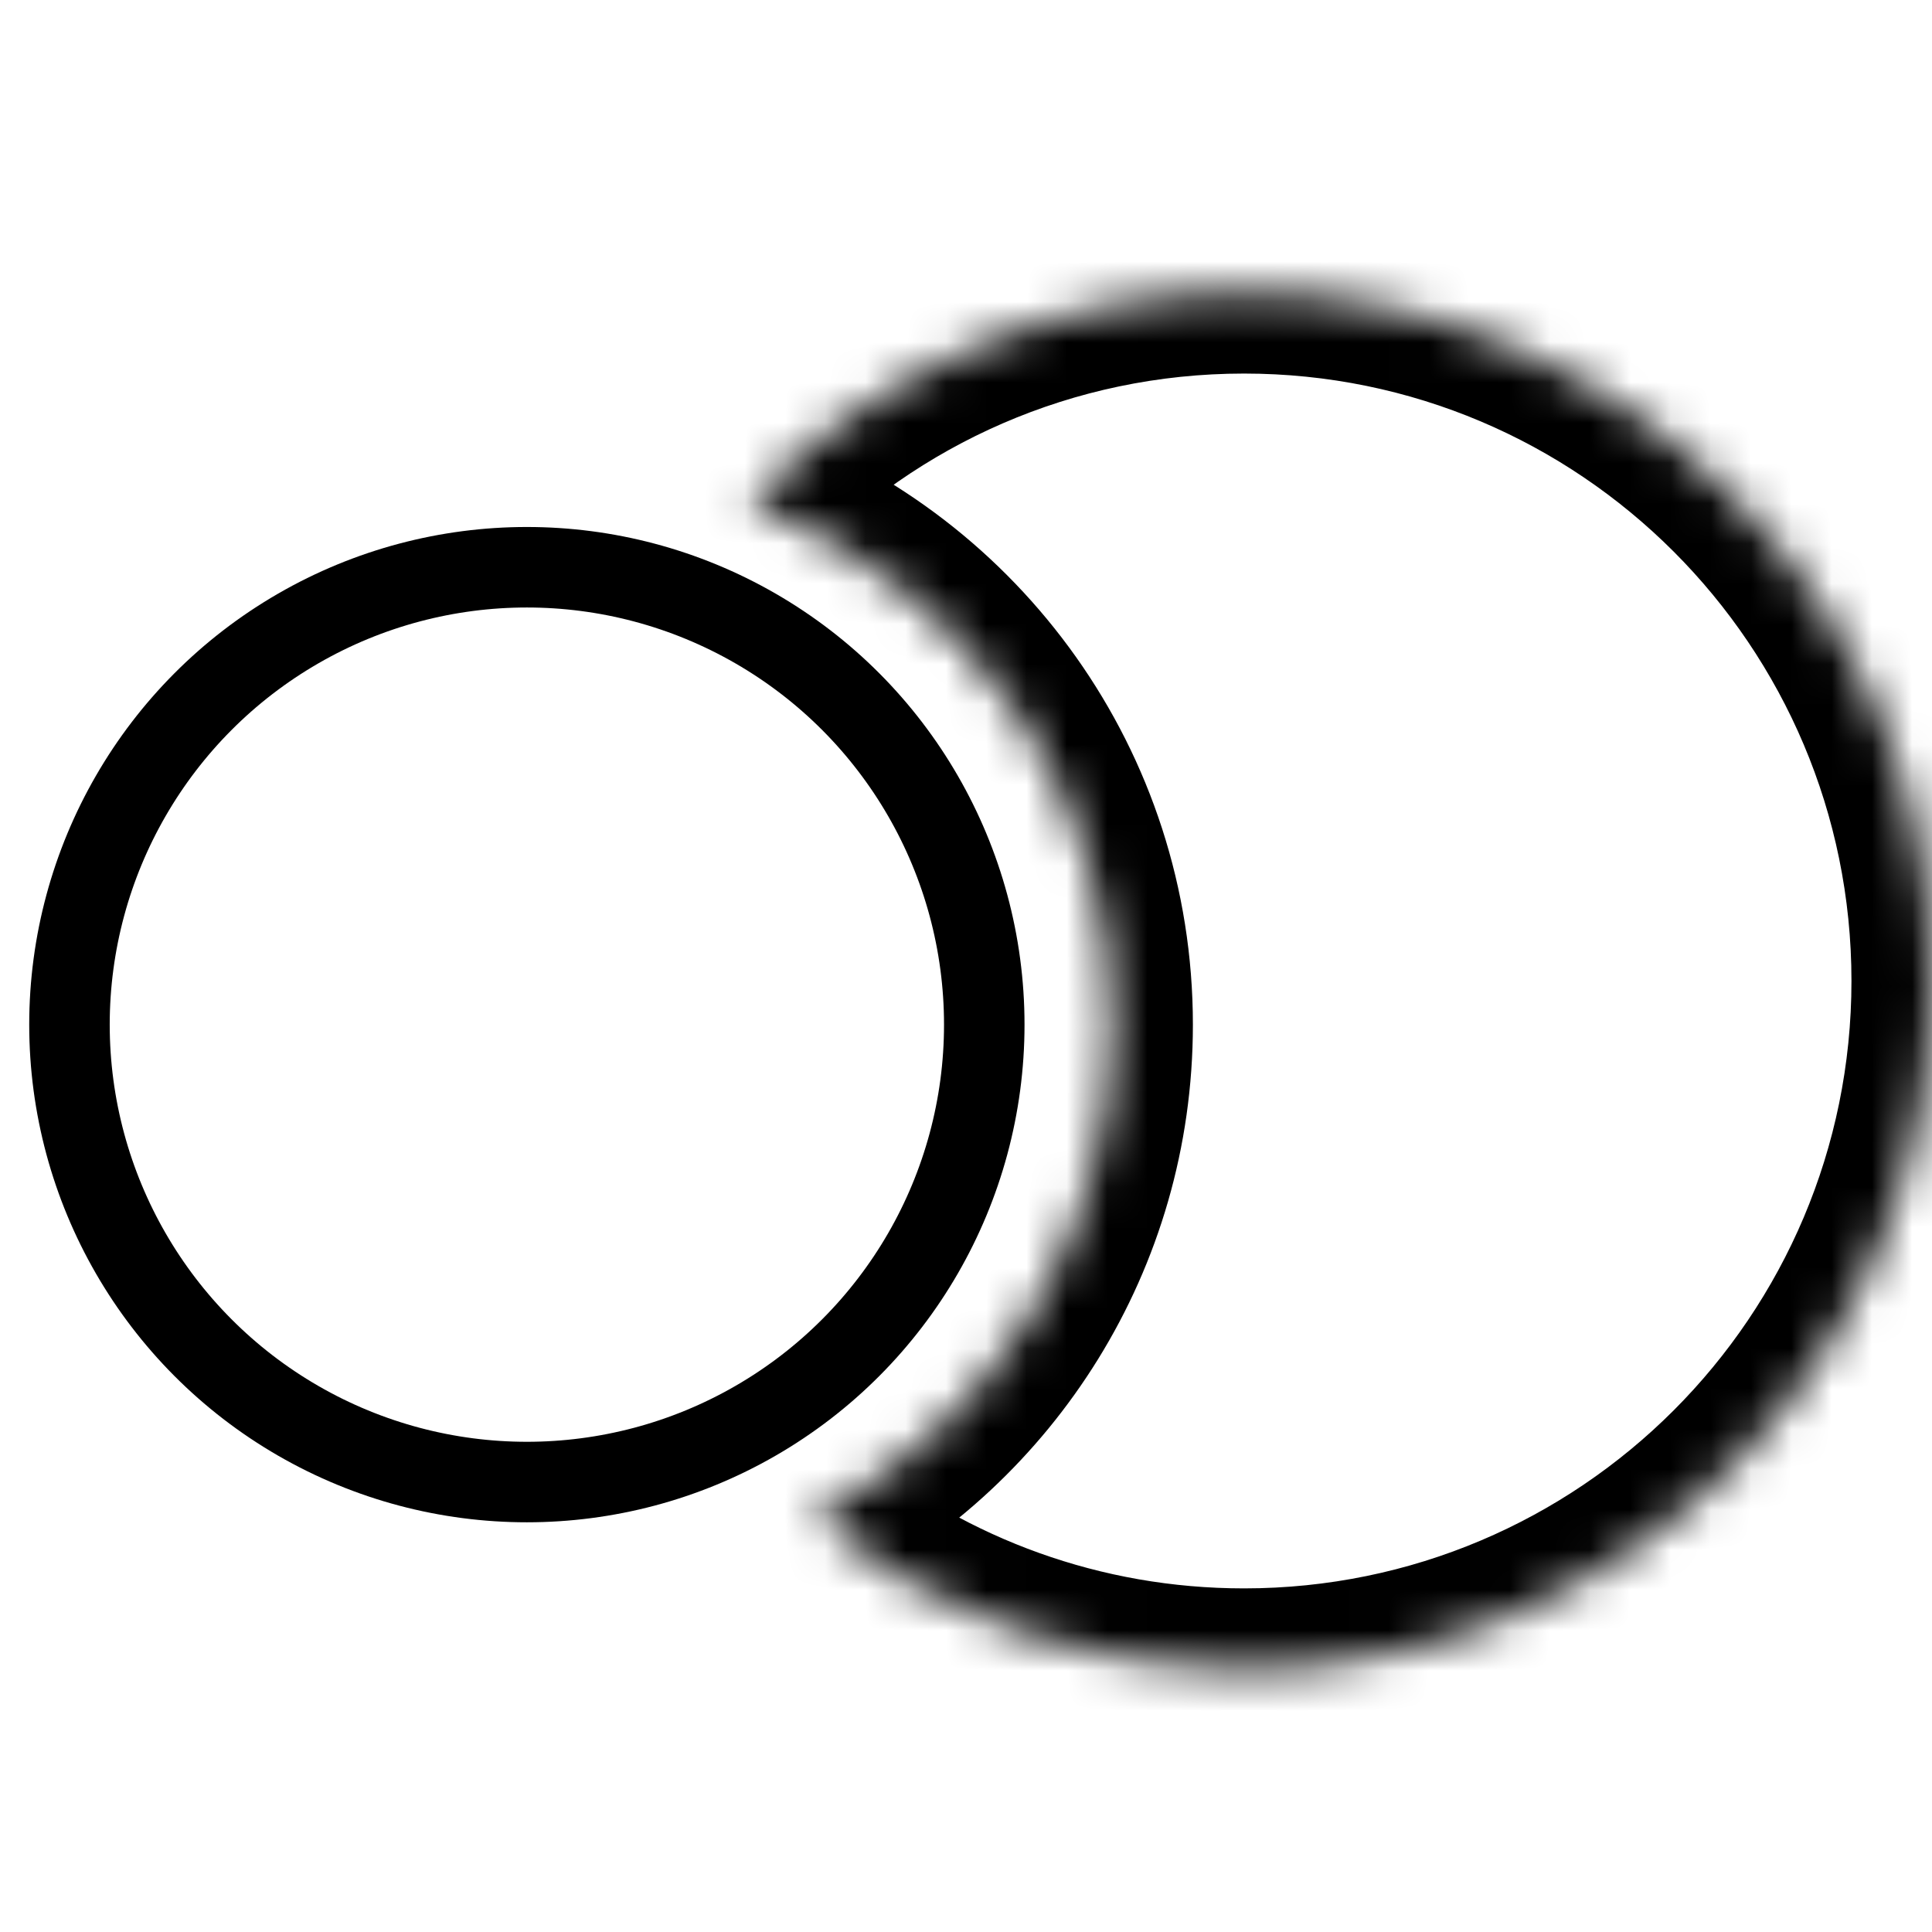
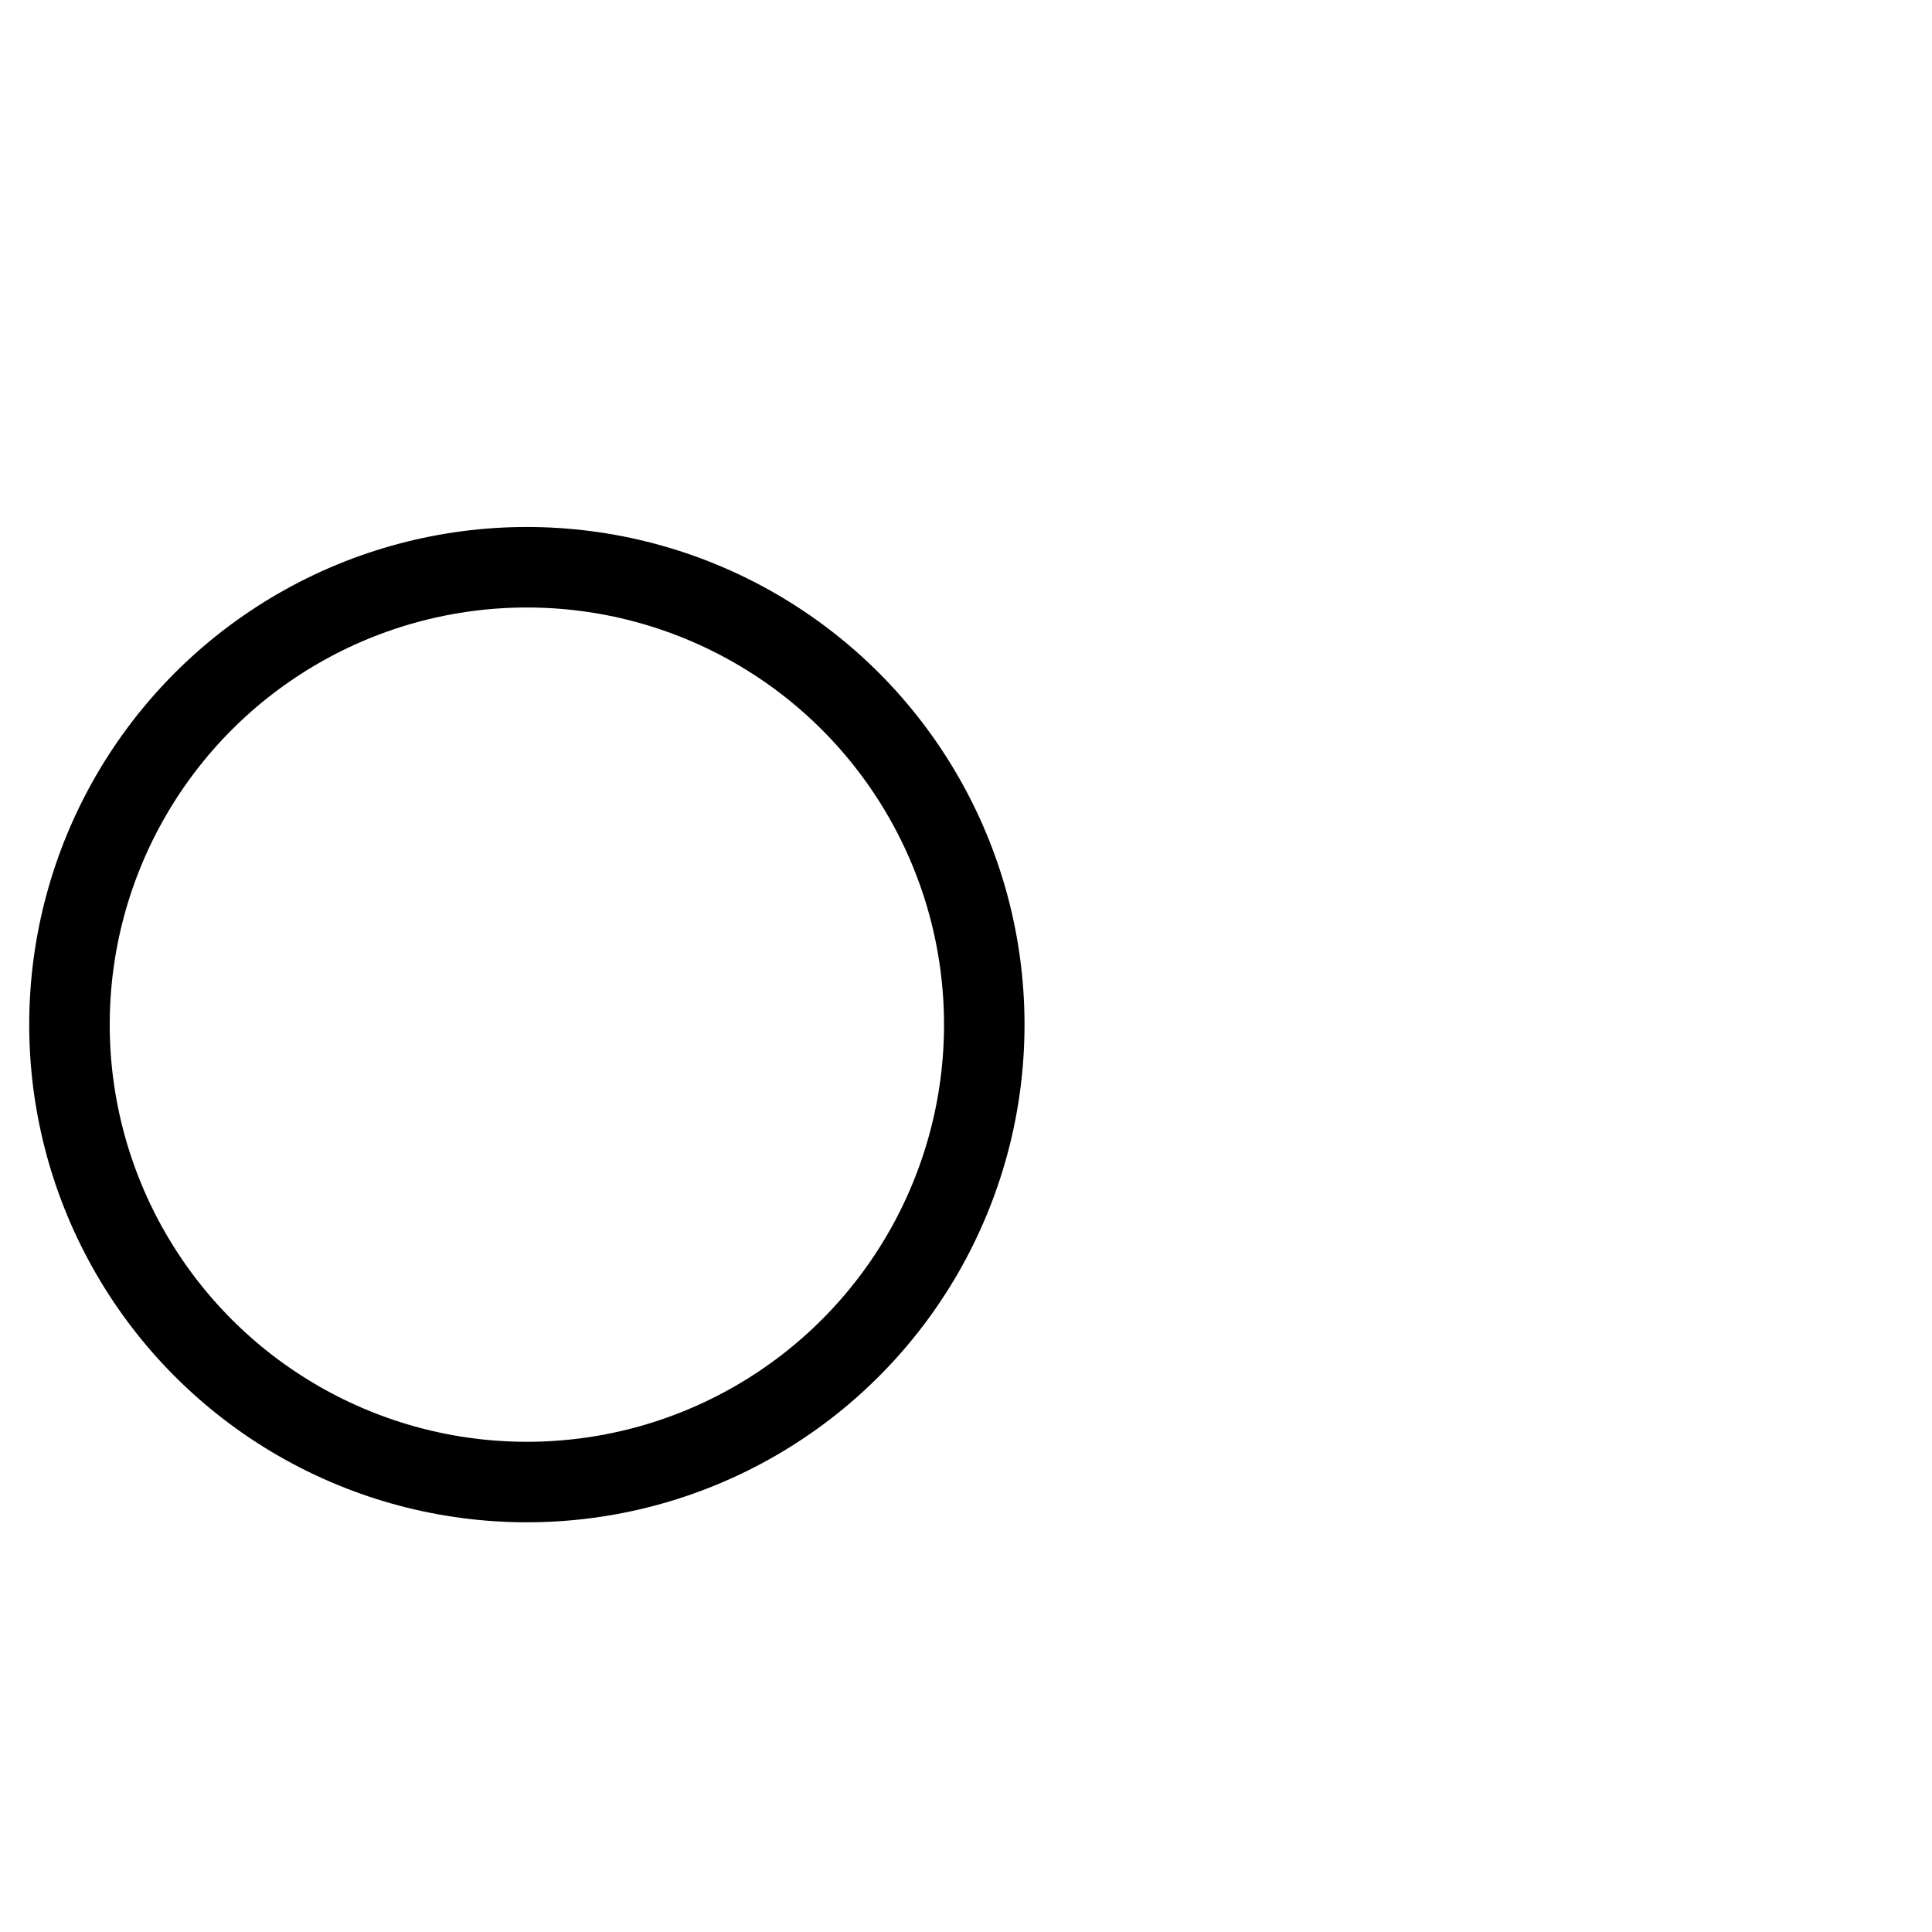
<svg xmlns="http://www.w3.org/2000/svg" width="48" height="48" viewBox="0 0 48 48" fill="none">
  <mask id="path-1-inside-1_5222_106710" fill="white">
-     <path fill-rule="evenodd" clip-rule="evenodd" d="M30.908 41.463C40.347 41.463 47.999 33.811 47.999 24.372C47.999 14.933 40.347 7.281 30.908 7.281C26.083 7.281 21.725 9.281 18.617 12.496C23.884 14.447 27.637 19.514 27.637 25.459C27.637 30.781 24.628 35.4 20.219 37.709C23.146 40.058 26.863 41.463 30.908 41.463Z" />
-   </mask>
-   <path d="M18.617 12.496L17.179 11.107L15.051 13.309L17.923 14.372L18.617 12.496ZM20.219 37.709L19.291 35.937L16.583 37.355L18.967 39.269L20.219 37.709ZM45.999 24.372C45.999 32.707 39.243 39.463 30.908 39.463V43.463C41.452 43.463 49.999 34.916 49.999 24.372H45.999ZM30.908 9.281C39.243 9.281 45.999 16.038 45.999 24.372H49.999C49.999 13.829 41.452 5.281 30.908 5.281V9.281ZM20.055 13.886C22.802 11.044 26.647 9.281 30.908 9.281V5.281C25.519 5.281 20.648 7.517 17.179 11.107L20.055 13.886ZM17.923 14.372C22.43 16.041 25.637 20.378 25.637 25.459H29.637C29.637 18.651 25.337 12.852 19.312 10.621L17.923 14.372ZM25.637 25.459C25.637 30.008 23.068 33.96 19.291 35.937L21.147 39.481C26.189 36.841 29.637 31.554 29.637 25.459H25.637ZM30.908 39.463C27.334 39.463 24.056 38.223 21.471 36.149L18.967 39.269C22.236 41.892 26.392 43.463 30.908 43.463V39.463Z" fill="black" mask="url(#path-1-inside-1_5222_106710)" />
+     </mask>
  <circle cx="13.09" cy="25.457" r="11.364" stroke="black" stroke-width="2" />
</svg>